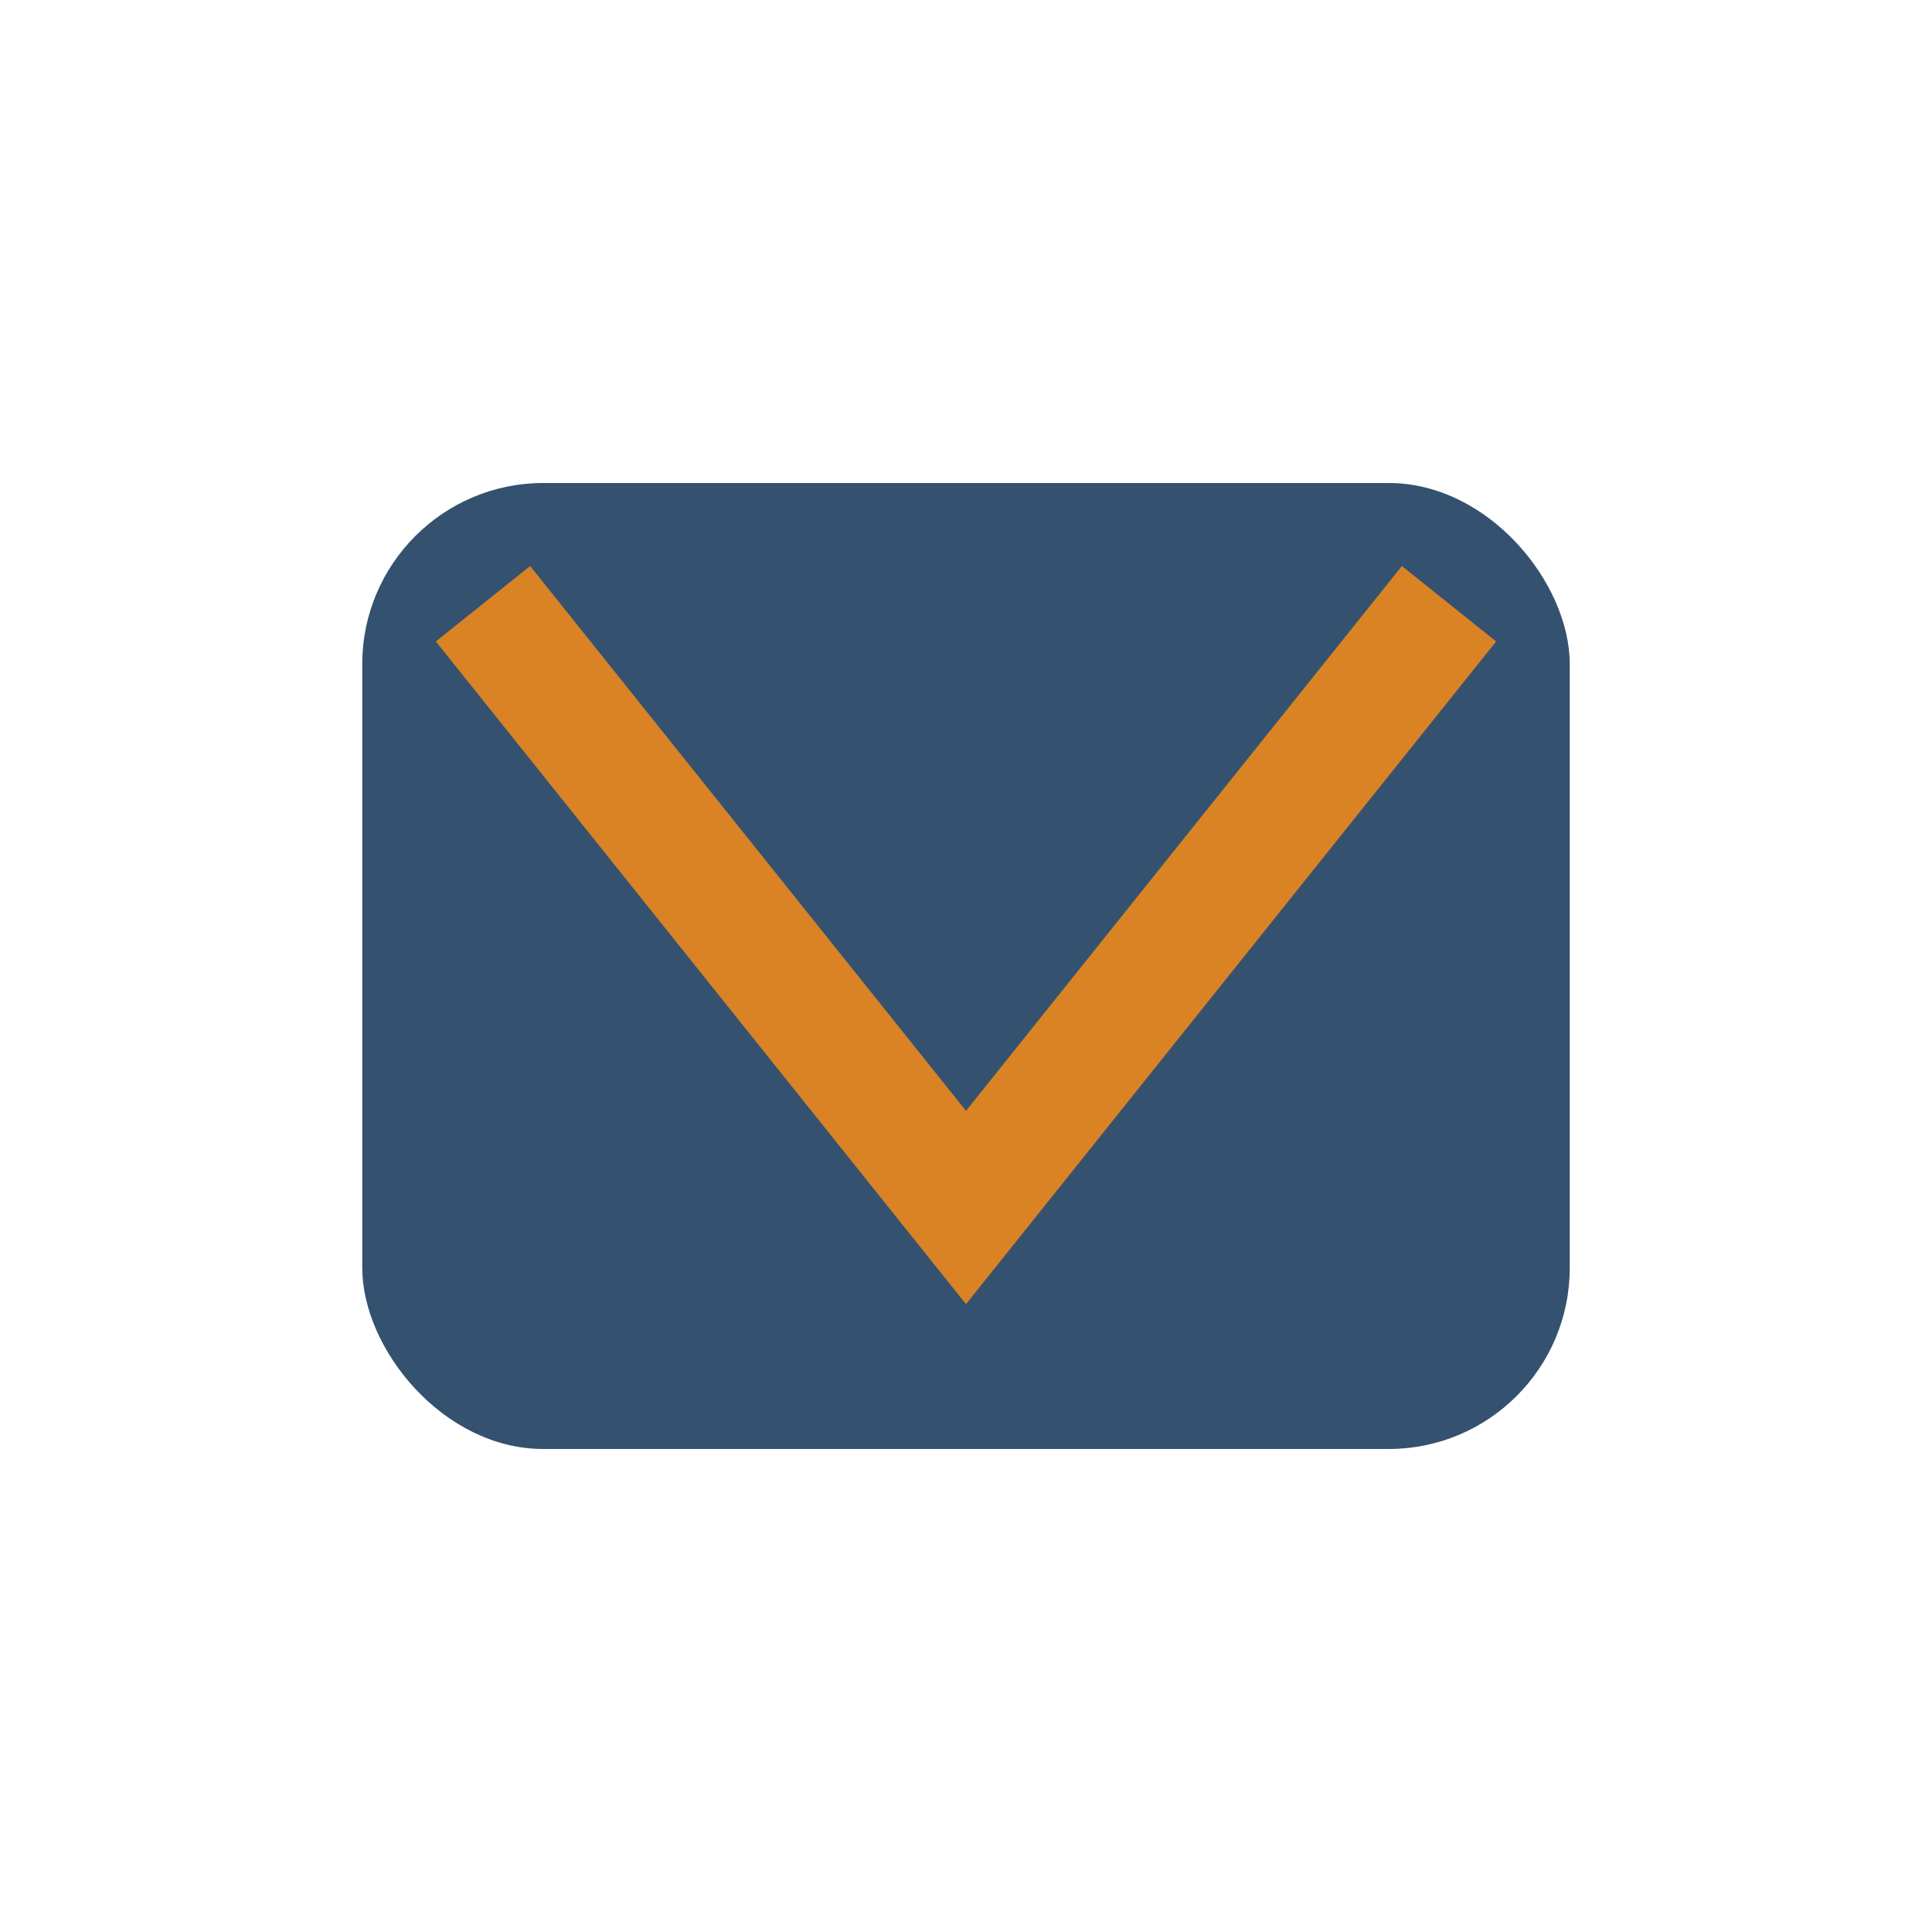
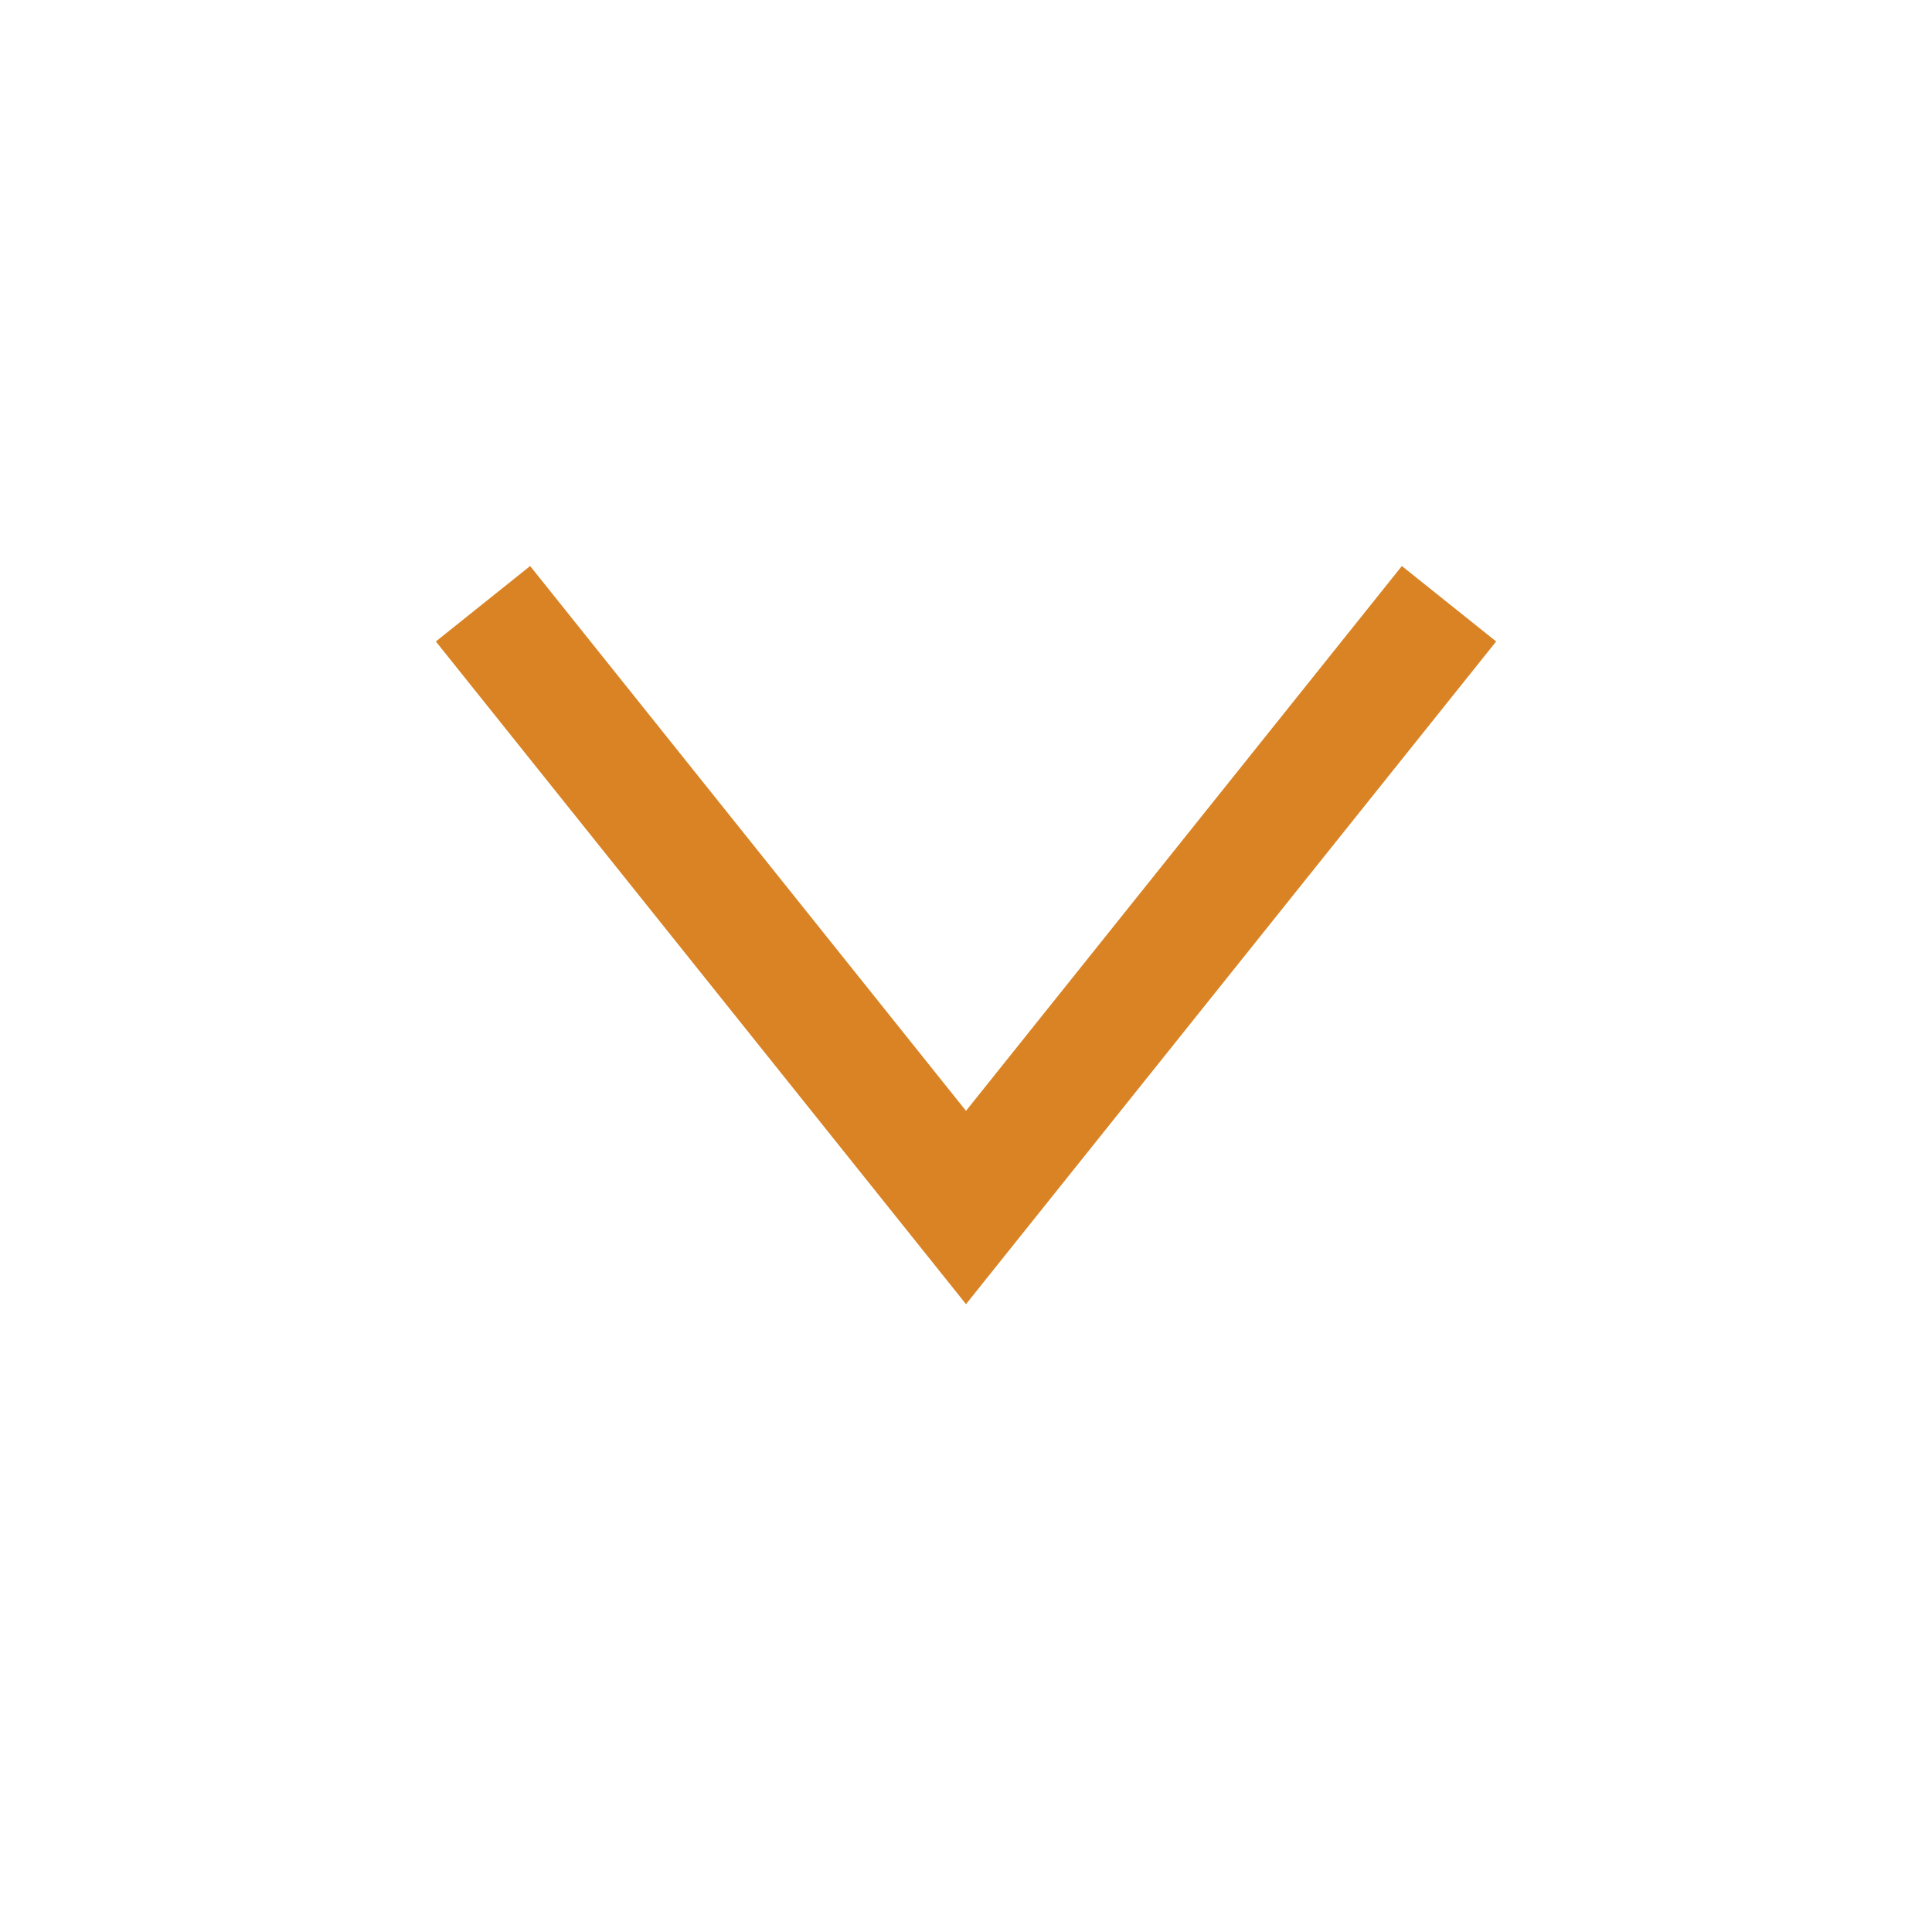
<svg xmlns="http://www.w3.org/2000/svg" width="32" height="32" viewBox="0 0 32 32">
-   <rect x="6" y="8" width="20" height="16" rx="3" fill="#34526f" />
  <polyline points="8,10 16,20 24,10" fill="none" stroke="#d98324" stroke-width="2" />
</svg>